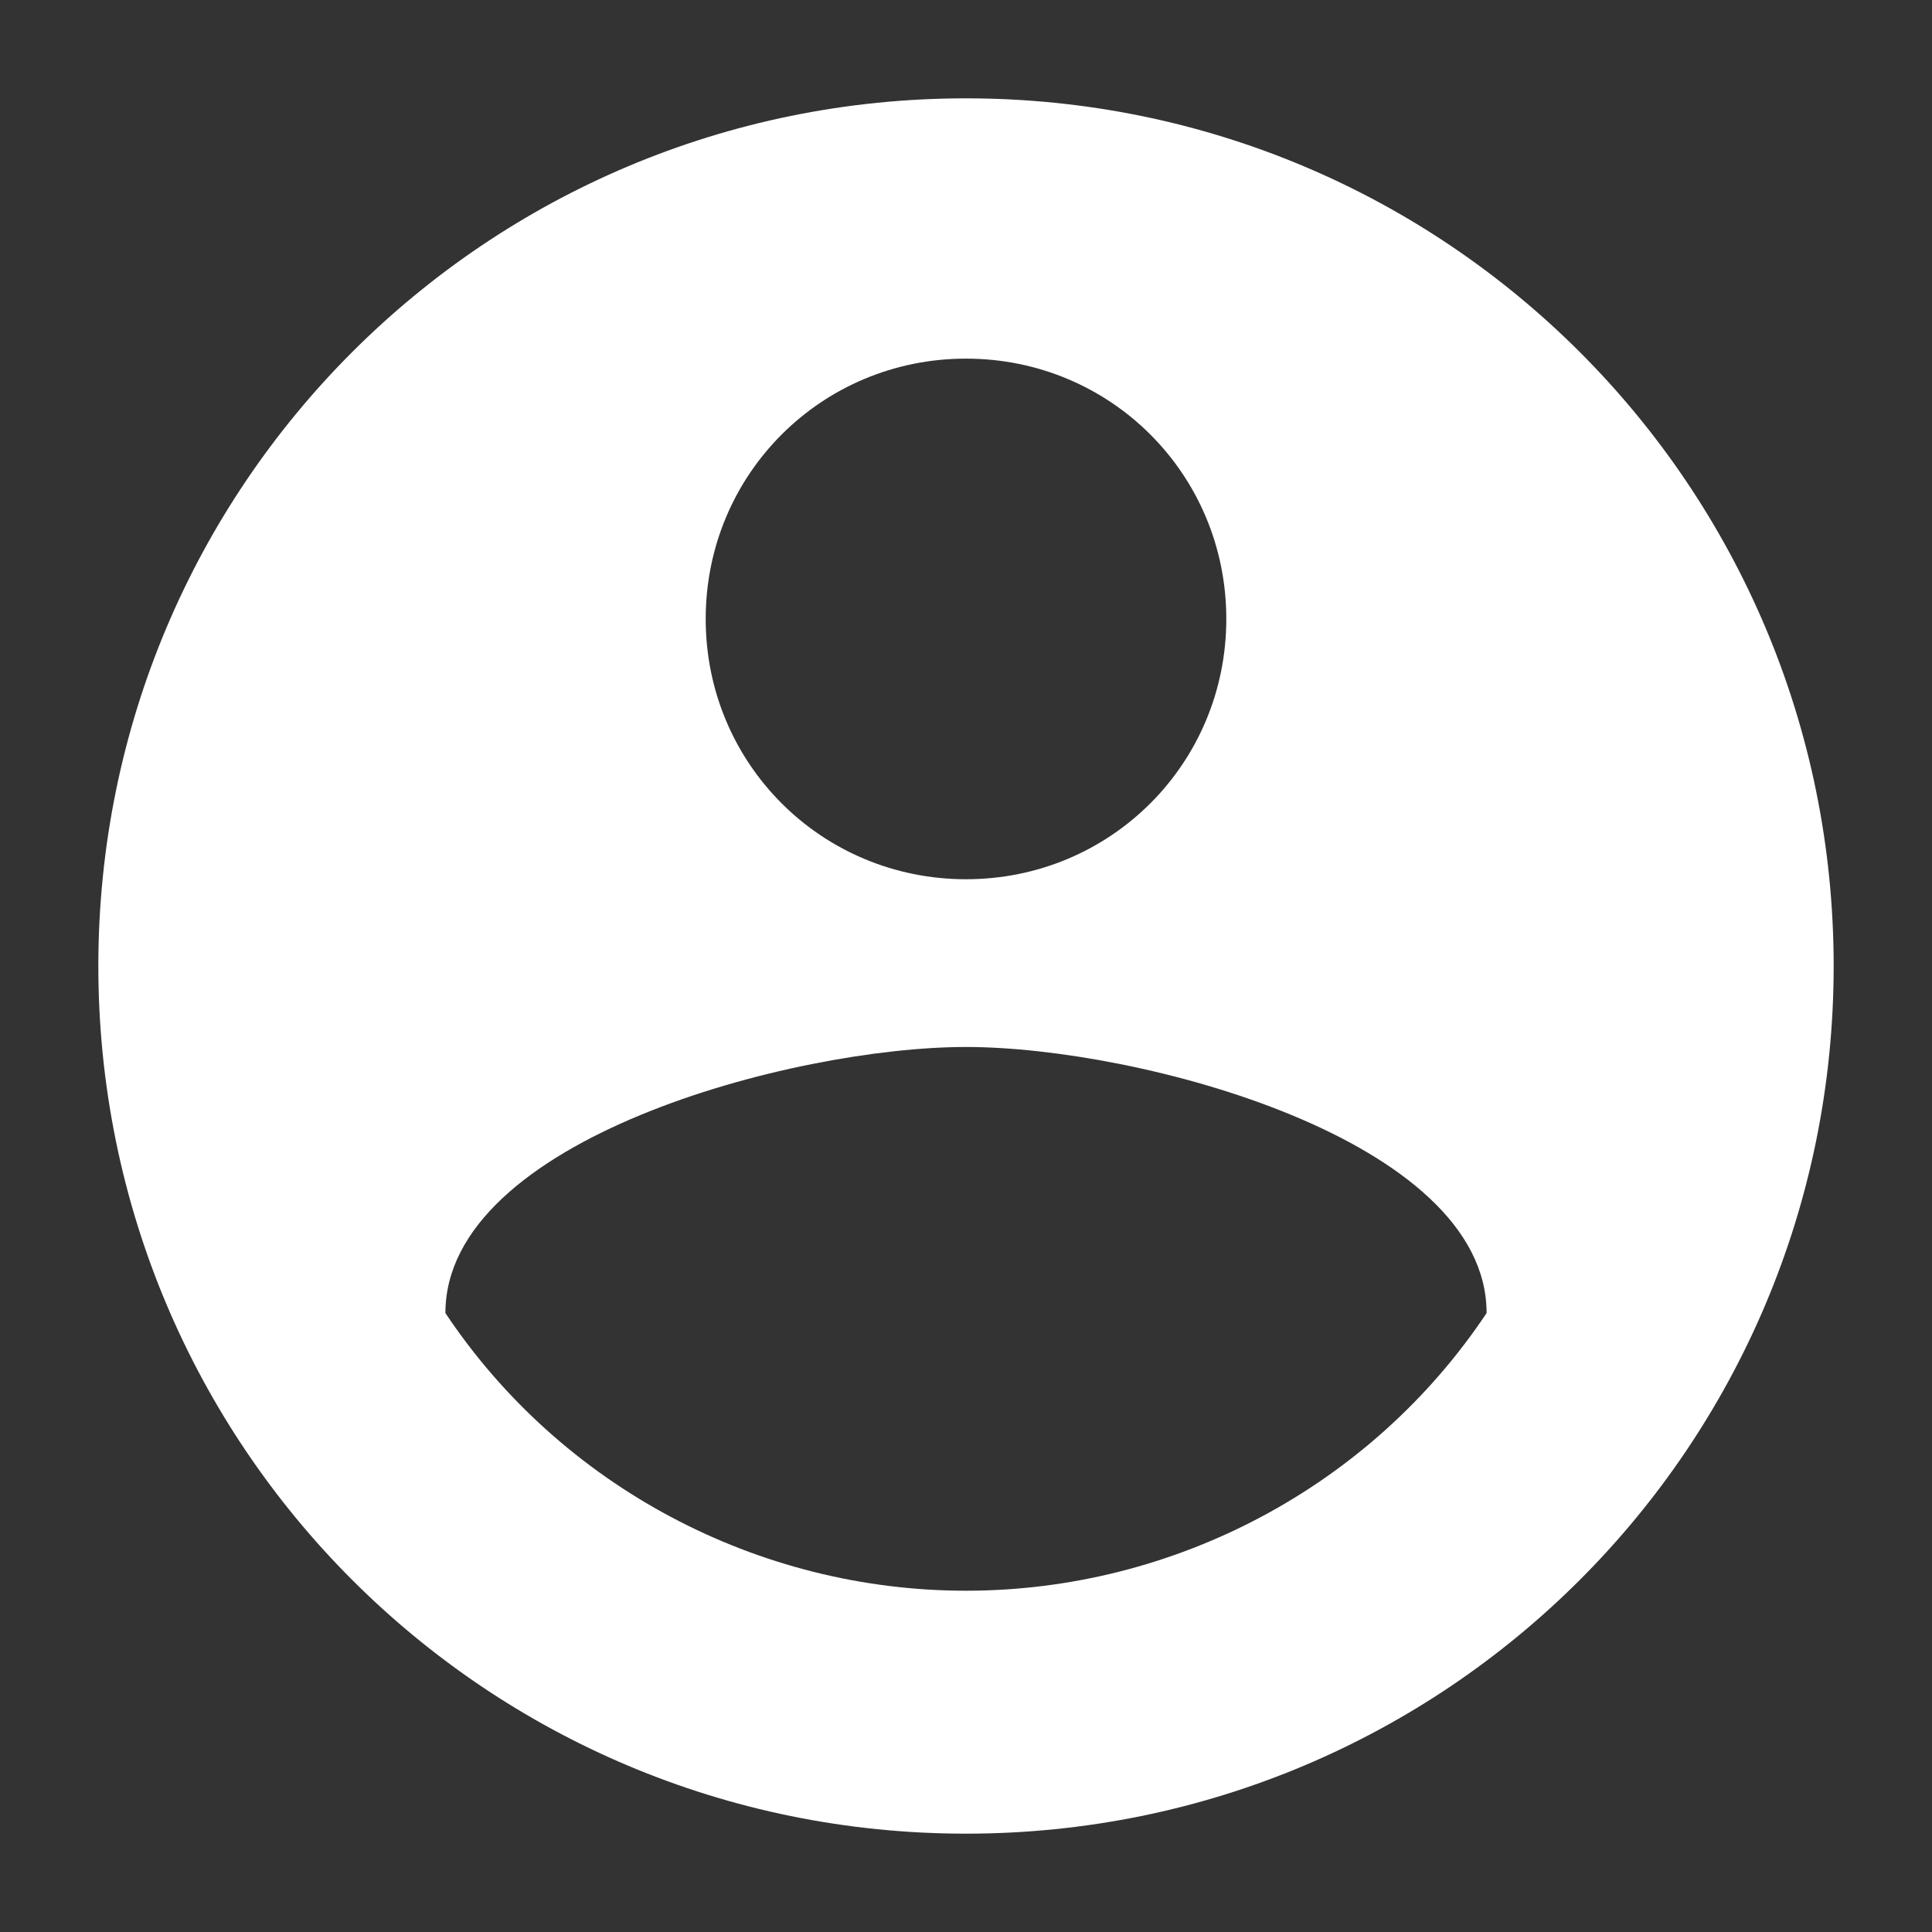
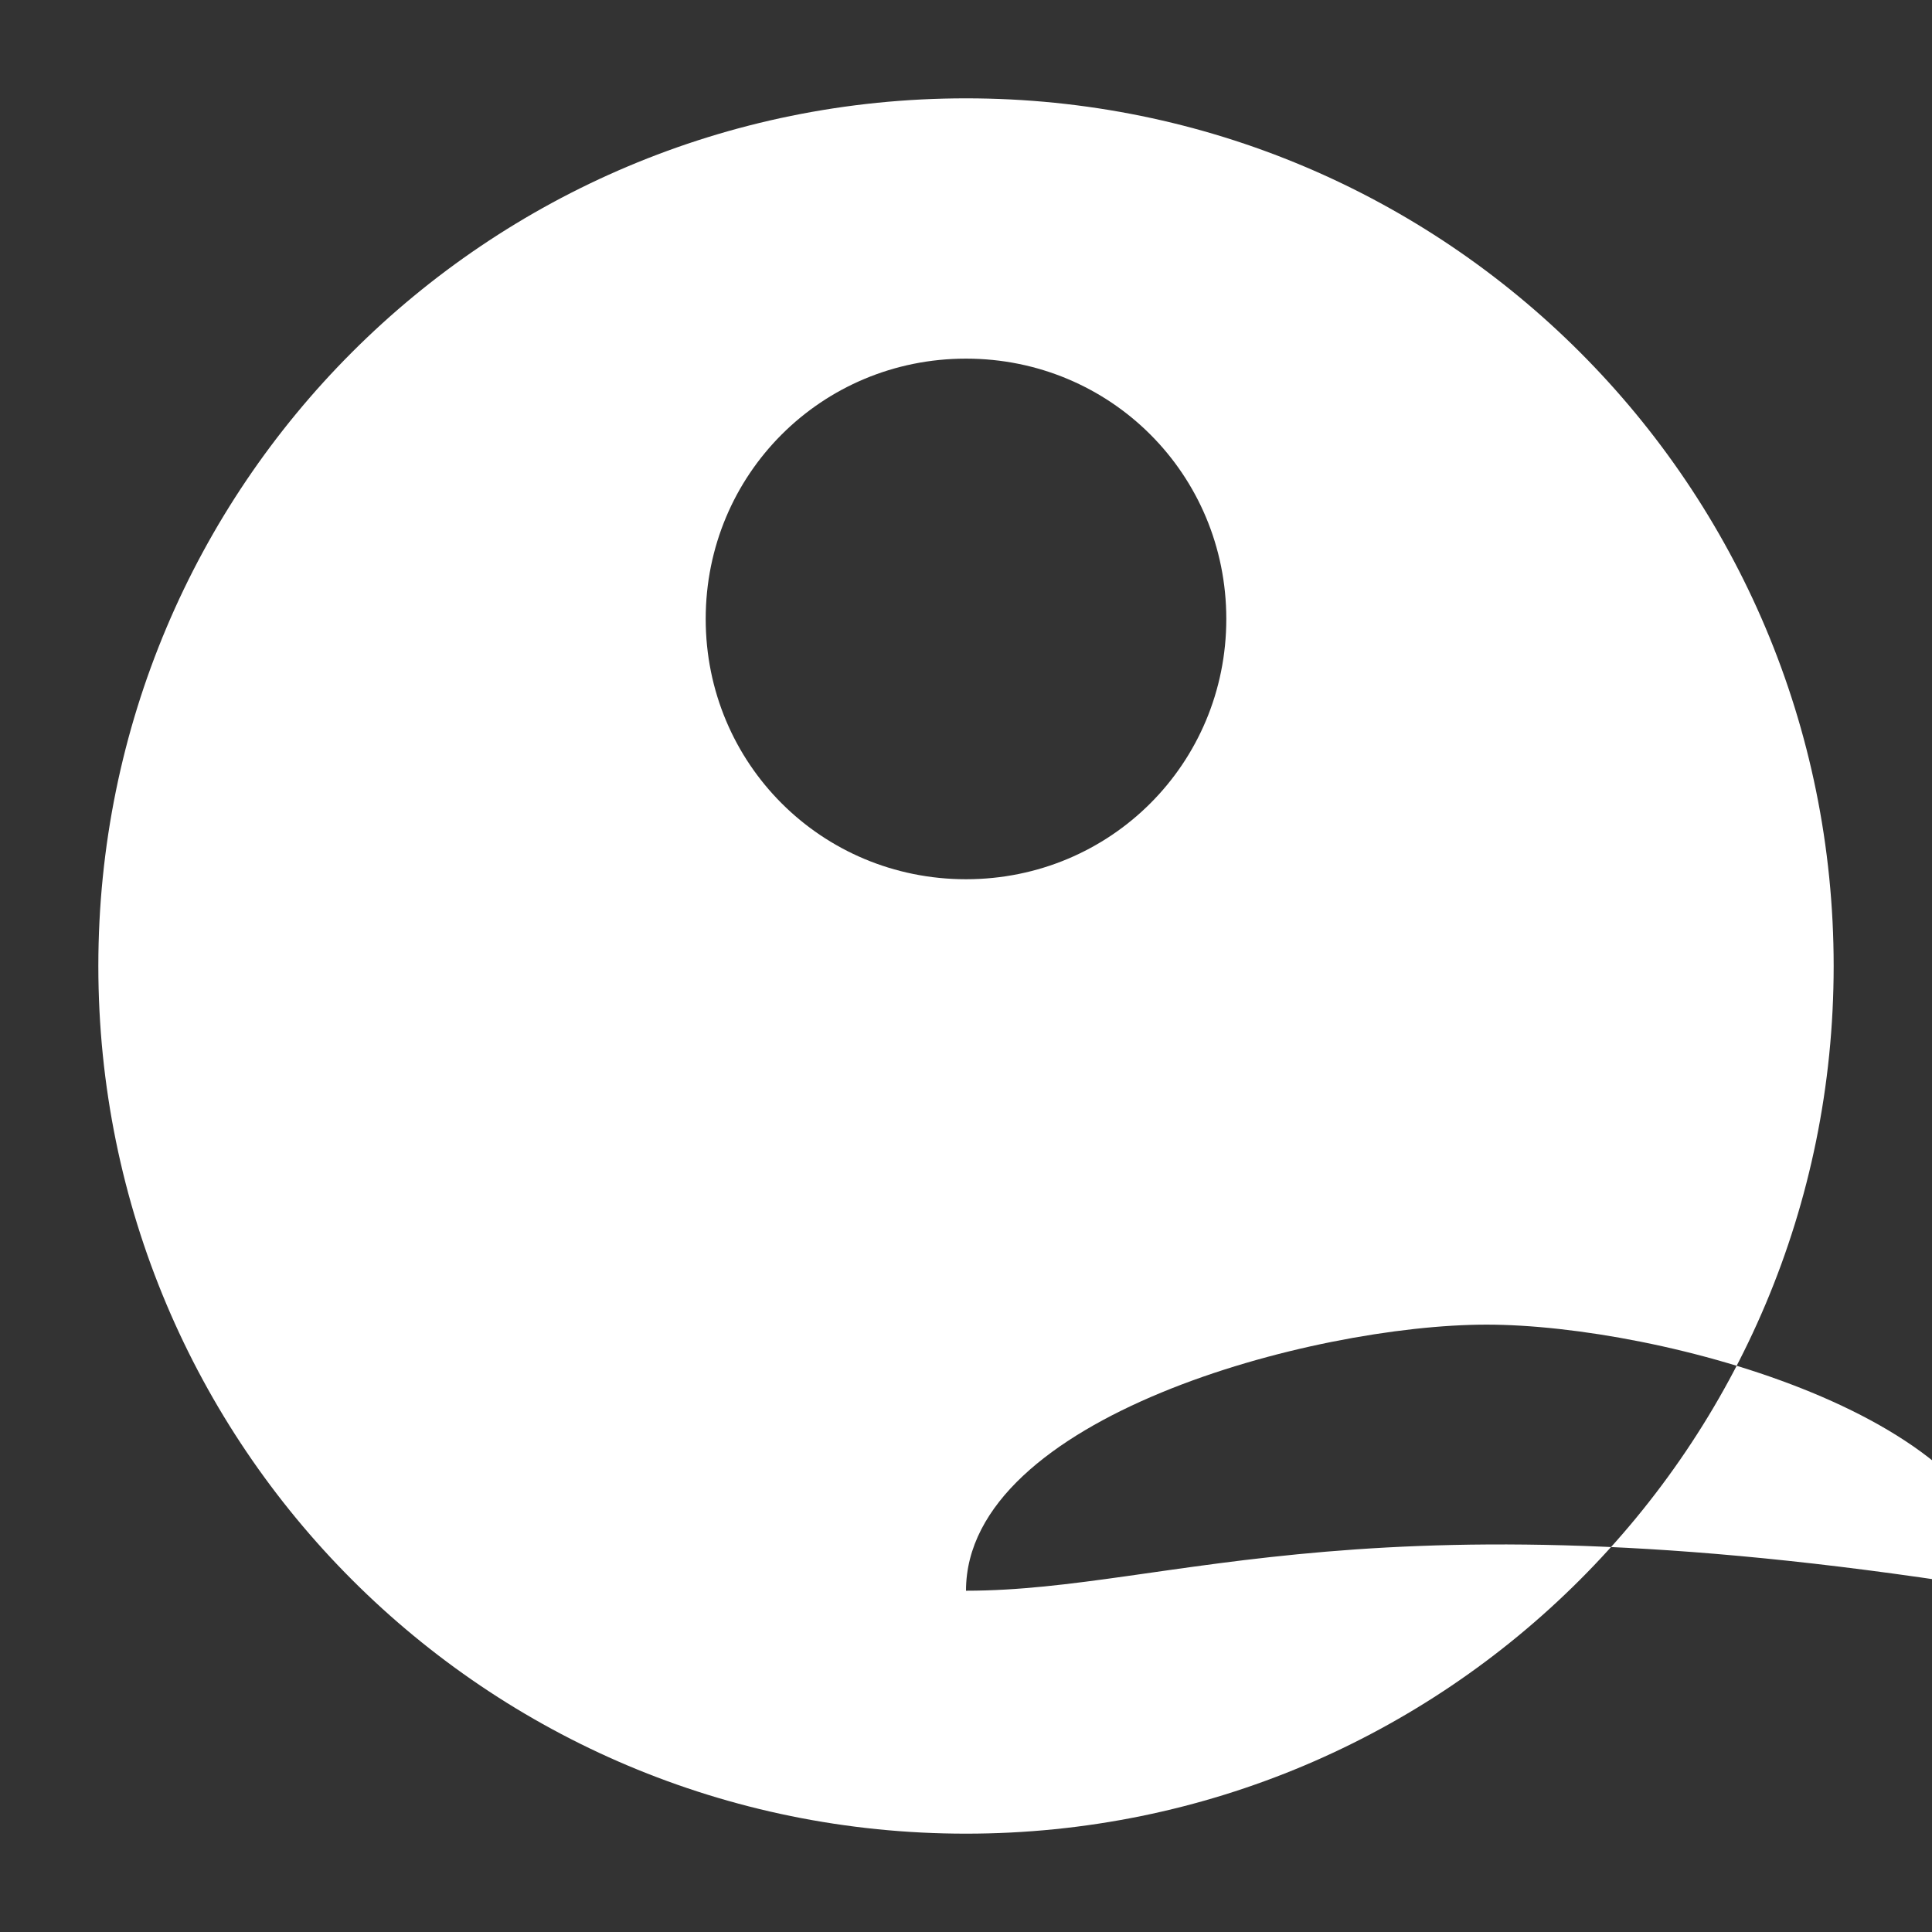
<svg xmlns="http://www.w3.org/2000/svg" version="1.1" id="Layer_1" x="0px" y="0px" viewBox="0 0 33.4 33.4" style="enable-background:new 0 0 33.4 33.4;" xml:space="preserve">
  <rect x="0" y="0" width="33.4" height="33.4" fill="#333333" stroke="none" />
  <style type="text/css">
	.st0{fill:#FFFFFF;}
</style>
-   <path id="nav_account-icon" class="st0" d="M16.7,1.7c-8.3,0-15,6.7-15,15s6.7,15,15,15s15-6.7,15-15l0,0C31.7,8.4,25,1.7,16.7,1.7z   M16.7,6.2c2.5,0,4.5,2,4.5,4.5s-2,4.5-4.5,4.5s-4.5-2-4.5-4.5S14.2,6.2,16.7,6.2z M16.7,27.5c-3.6,0-7-1.8-9-4.8c0-3,6-4.6,9-4.6  s9,1.6,9,4.6C23.7,25.7,20.3,27.5,16.7,27.5z" />
+   <path id="nav_account-icon" class="st0" d="M16.7,1.7c-8.3,0-15,6.7-15,15s6.7,15,15,15s15-6.7,15-15l0,0C31.7,8.4,25,1.7,16.7,1.7z   M16.7,6.2c2.5,0,4.5,2,4.5,4.5s-2,4.5-4.5,4.5s-4.5-2-4.5-4.5S14.2,6.2,16.7,6.2z M16.7,27.5c0-3,6-4.6,9-4.6  s9,1.6,9,4.6C23.7,25.7,20.3,27.5,16.7,27.5z" />
</svg>